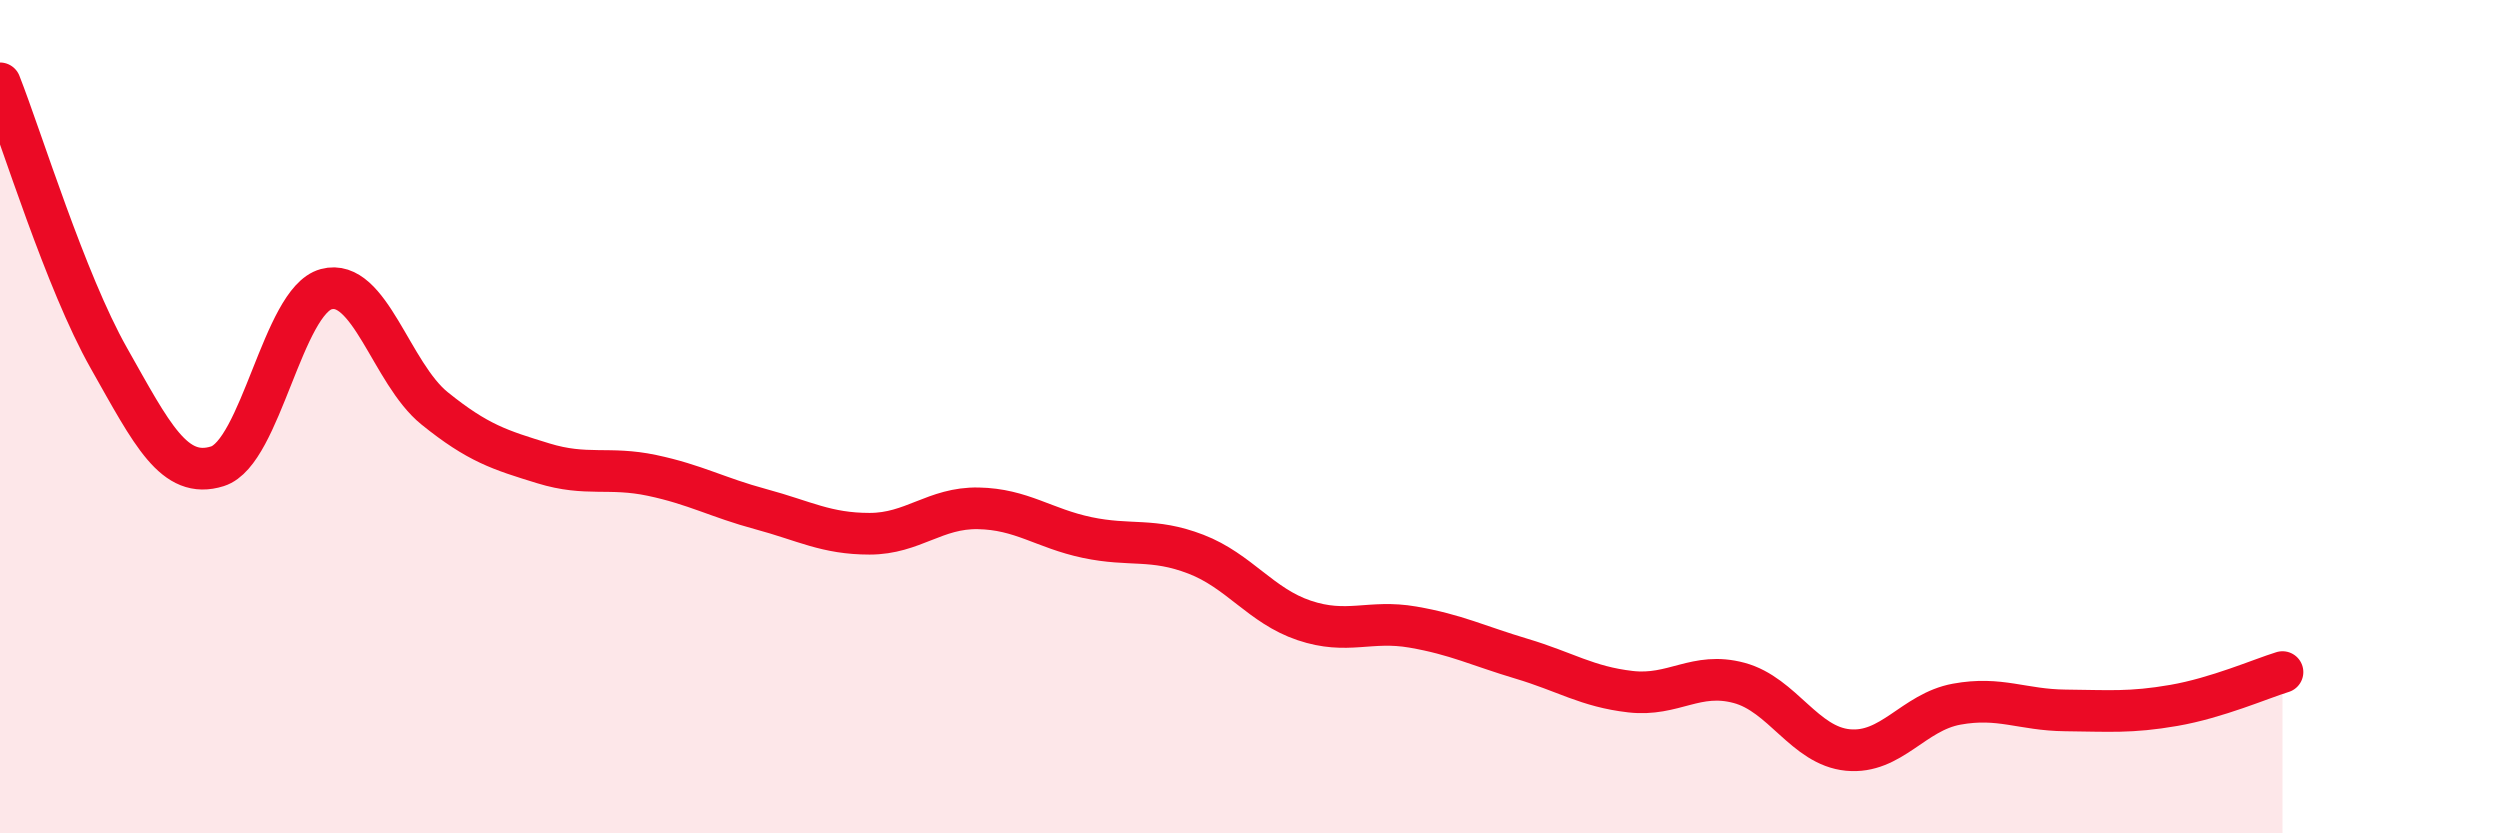
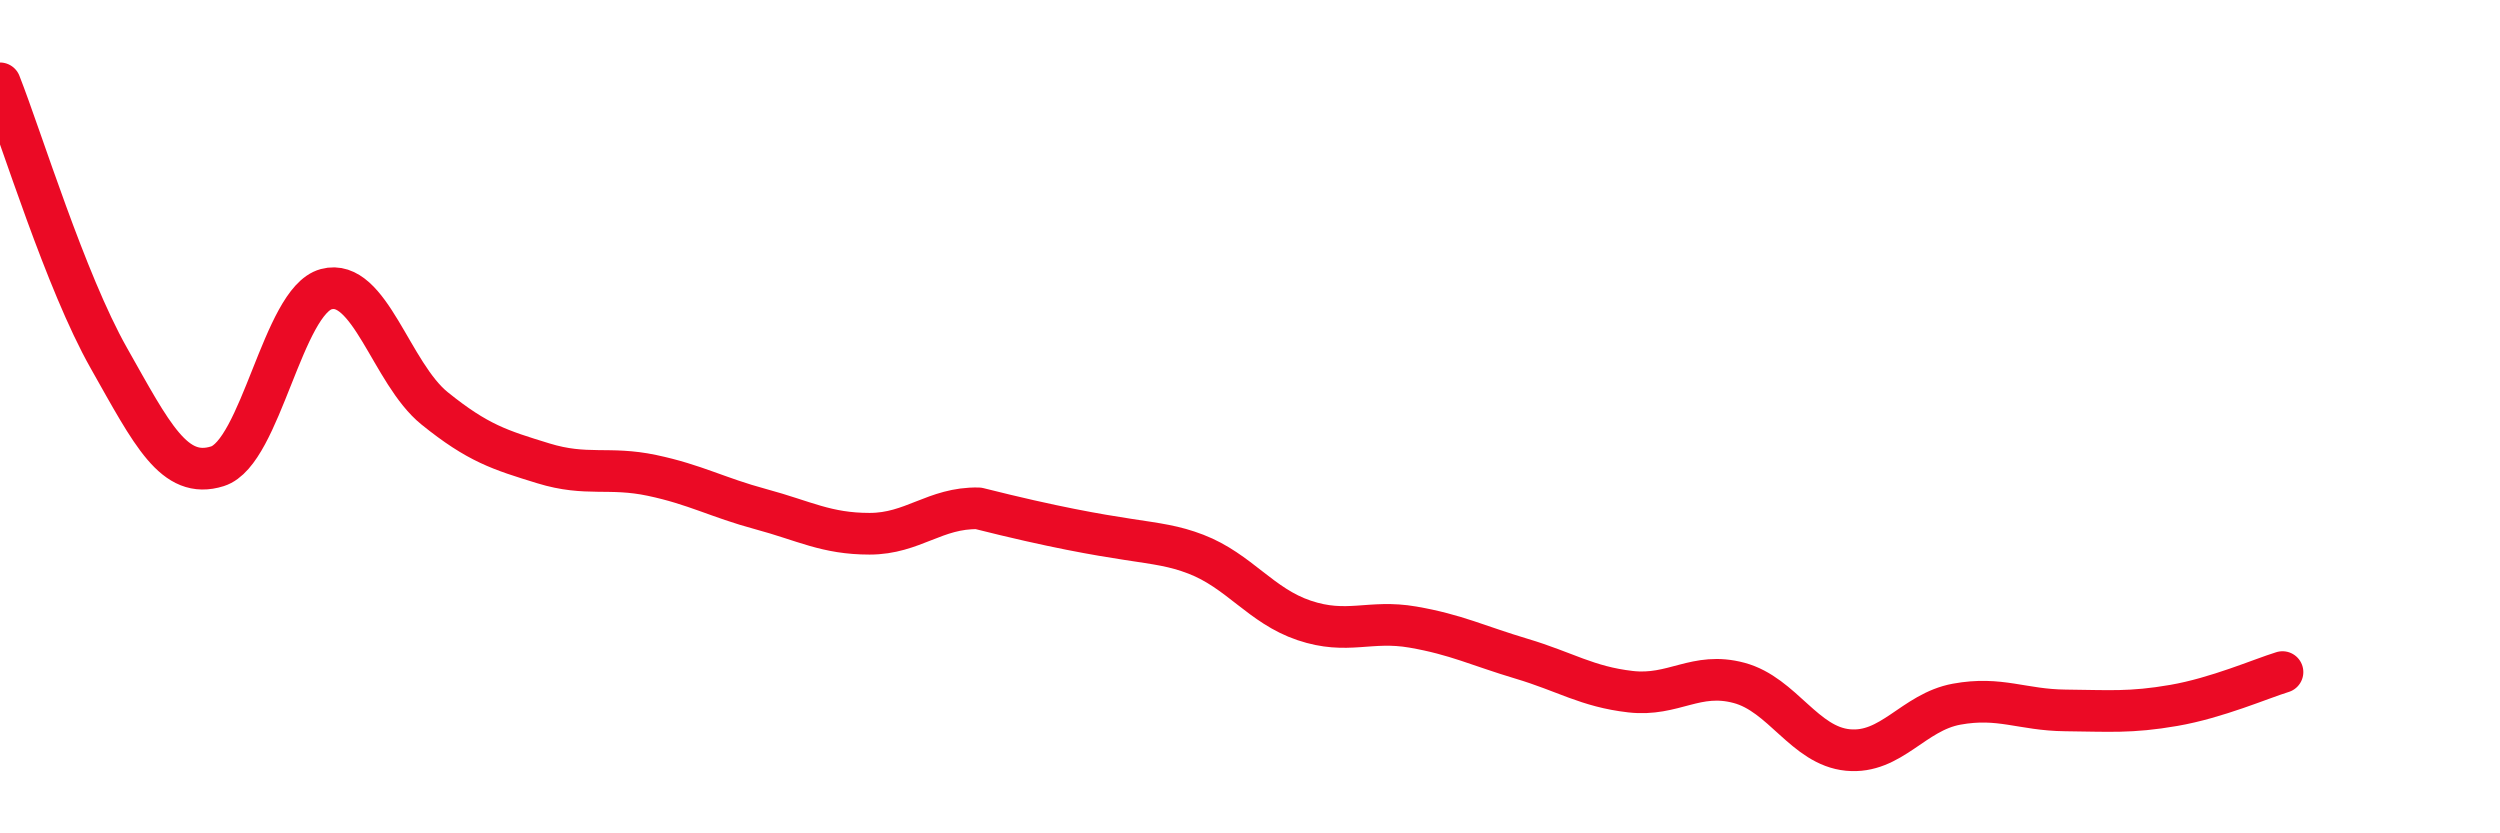
<svg xmlns="http://www.w3.org/2000/svg" width="60" height="20" viewBox="0 0 60 20">
-   <path d="M 0,2 C 0.52,3.32 1.57,6.75 2.61,8.59 C 3.65,10.43 4.18,11.52 5.22,11.19 C 6.26,10.86 6.79,7.22 7.83,6.94 C 8.87,6.66 9.39,8.96 10.43,9.8 C 11.47,10.64 12,10.8 13.04,11.12 C 14.08,11.44 14.61,11.19 15.65,11.41 C 16.69,11.63 17.22,11.94 18.26,12.22 C 19.3,12.5 19.83,12.81 20.87,12.81 C 21.91,12.81 22.44,12.18 23.48,12.2 C 24.52,12.22 25.05,12.68 26.09,12.9 C 27.13,13.12 27.66,12.9 28.7,13.3 C 29.74,13.7 30.26,14.54 31.3,14.89 C 32.34,15.24 32.87,14.87 33.91,15.05 C 34.95,15.23 35.48,15.5 36.52,15.81 C 37.56,16.12 38.09,16.48 39.13,16.6 C 40.17,16.72 40.7,16.11 41.74,16.39 C 42.78,16.67 43.31,17.9 44.35,18 C 45.39,18.1 45.92,17.09 46.96,16.9 C 48,16.71 48.53,17.04 49.57,17.05 C 50.61,17.06 51.13,17.11 52.17,16.93 C 53.21,16.75 54.26,16.29 54.78,16.13L54.78 20L0 20Z" fill="#EB0A25" opacity="0.1" stroke-linecap="round" stroke-linejoin="round" />
-   <path d="M 0,2 C 0.52,3.32 1.57,6.75 2.61,8.59 C 3.65,10.43 4.18,11.52 5.22,11.19 C 6.26,10.86 6.79,7.22 7.83,6.94 C 8.87,6.66 9.39,8.96 10.43,9.8 C 11.47,10.64 12,10.8 13.04,11.12 C 14.08,11.44 14.61,11.19 15.65,11.41 C 16.69,11.63 17.22,11.94 18.26,12.22 C 19.3,12.5 19.83,12.81 20.87,12.81 C 21.91,12.81 22.44,12.18 23.48,12.2 C 24.52,12.22 25.05,12.68 26.09,12.9 C 27.13,13.12 27.66,12.9 28.7,13.3 C 29.74,13.7 30.26,14.54 31.3,14.89 C 32.34,15.24 32.87,14.87 33.91,15.05 C 34.95,15.23 35.48,15.5 36.52,15.81 C 37.56,16.12 38.09,16.48 39.13,16.6 C 40.17,16.72 40.7,16.11 41.74,16.39 C 42.78,16.67 43.31,17.9 44.35,18 C 45.39,18.1 45.92,17.09 46.96,16.9 C 48,16.71 48.53,17.04 49.57,17.05 C 50.61,17.06 51.13,17.11 52.17,16.93 C 53.21,16.75 54.26,16.29 54.78,16.13" stroke="#EB0A25" stroke-width="1" fill="none" stroke-linecap="round" stroke-linejoin="round" />
+   <path d="M 0,2 C 0.52,3.32 1.57,6.75 2.61,8.59 C 3.65,10.43 4.18,11.52 5.22,11.19 C 6.26,10.86 6.79,7.22 7.83,6.94 C 8.87,6.66 9.39,8.96 10.43,9.8 C 11.47,10.64 12,10.8 13.04,11.12 C 14.08,11.44 14.61,11.19 15.65,11.41 C 16.69,11.63 17.22,11.94 18.26,12.22 C 19.3,12.5 19.83,12.81 20.87,12.81 C 21.91,12.81 22.44,12.18 23.48,12.2 C 27.13,13.12 27.66,12.9 28.7,13.3 C 29.74,13.7 30.26,14.54 31.3,14.89 C 32.34,15.24 32.87,14.87 33.91,15.05 C 34.95,15.23 35.48,15.5 36.52,15.81 C 37.56,16.12 38.09,16.48 39.13,16.6 C 40.17,16.72 40.7,16.11 41.74,16.39 C 42.78,16.67 43.31,17.9 44.35,18 C 45.39,18.1 45.92,17.09 46.96,16.9 C 48,16.71 48.53,17.04 49.57,17.05 C 50.61,17.06 51.13,17.11 52.17,16.93 C 53.21,16.75 54.26,16.29 54.78,16.13" stroke="#EB0A25" stroke-width="1" fill="none" stroke-linecap="round" stroke-linejoin="round" />
</svg>